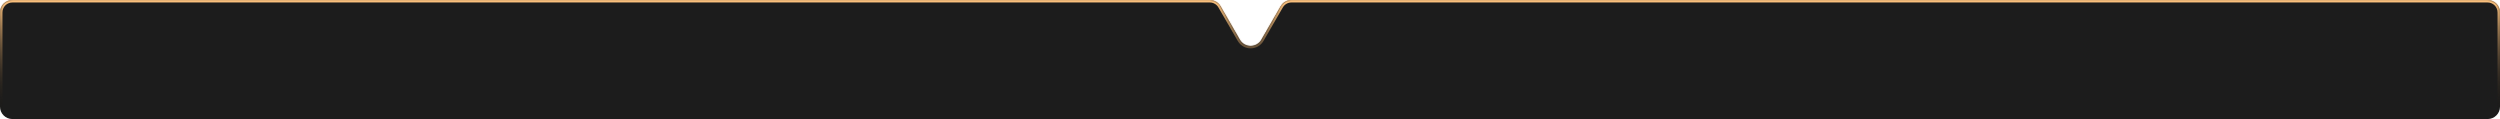
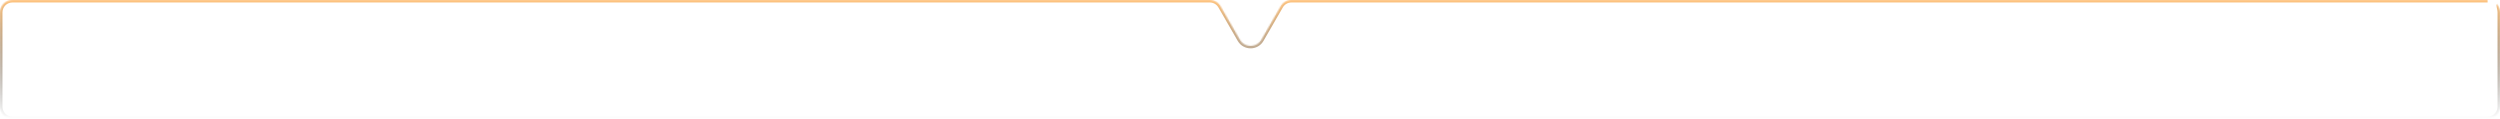
<svg xmlns="http://www.w3.org/2000/svg" width="2016" height="96" viewBox="0 0 2016 96" fill="none">
  <mask id="path-1-inside-1_520_93" fill="white">
    <path fill-rule="evenodd" clip-rule="evenodd" d="M1041.41 0C1037.84 0 1034.54 1.906 1032.75 5L1017.16 32C1013.31 38.667 1003.69 38.667 999.84 32L984.251 5C982.465 1.906 979.164 0 975.591 0H10C4.477 0 0 4.477 0 10V86C0 91.523 4.477 96 10 96H2006C2011.52 96 2016 91.523 2016 86V10C2016 4.477 2011.52 0 2006 0H1041.41Z" />
  </mask>
-   <path fill-rule="evenodd" clip-rule="evenodd" d="M1041.41 0C1037.84 0 1034.54 1.906 1032.75 5L1017.16 32C1013.31 38.667 1003.69 38.667 999.84 32L984.251 5C982.465 1.906 979.164 0 975.591 0H10C4.477 0 0 4.477 0 10V86C0 91.523 4.477 96 10 96H2006C2011.52 96 2016 91.523 2016 86V10C2016 4.477 2011.52 0 2006 0H1041.41Z" fill="#1C1C1C" />
-   <path d="M984.251 5L985.983 4L984.251 5ZM1032.75 5L1034.48 6L1032.75 5ZM1017.16 32L1018.89 33L1017.16 32ZM999.84 32L1001.57 31L999.84 32ZM1018.89 33L1034.48 6L1031.02 4L1015.43 31L1018.89 33ZM982.519 6L998.108 33L1001.57 31L985.983 4L982.519 6ZM10 2H975.591V-2H10V2ZM2 86V10H-2V86H2ZM2006 94H10V98H2006V94ZM2014 10V86H2018V10H2014ZM1041.41 2H2006V-2H1041.41V2ZM2018 10C2018 3.373 2012.63 -2 2006 -2V2C2010.42 2 2014 5.582 2014 10H2018ZM2006 98C2012.63 98 2018 92.627 2018 86H2014C2014 90.418 2010.42 94 2006 94V98ZM-2 86C-2 92.627 3.373 98 10 98V94C5.582 94 2 90.418 2 86H-2ZM10 -2C3.373 -2 -2 3.373 -2 10H2C2 5.582 5.582 2 10 2V-2ZM985.983 4C983.84 0.287 979.878 -2 975.591 -2V2C978.449 2 981.09 3.525 982.519 6L985.983 4ZM1034.48 6C1035.91 3.525 1038.55 2 1041.41 2V-2C1037.12 -2 1033.16 0.287 1031.02 4L1034.48 6ZM1015.43 31C1012.35 36.333 1004.65 36.333 1001.57 31L998.108 33C1002.73 41 1014.27 41 1018.89 33L1015.43 31Z" fill="url(#paint0_linear_520_93)" mask="url(#path-1-inside-1_520_93)" />
+   <path d="M984.251 5L985.983 4L984.251 5ZM1032.75 5L1034.48 6L1032.75 5ZM1017.16 32L1018.89 33L1017.16 32ZM999.84 32L1001.57 31L999.84 32ZM1018.89 33L1034.48 6L1031.02 4L1015.43 31L1018.89 33ZM982.519 6L998.108 33L1001.57 31L985.983 4L982.519 6ZM10 2H975.591V-2H10V2ZM2 86V10H-2V86H2ZM2006 94H10V98H2006V94ZM2014 10V86H2018V10H2014ZM1041.41 2H2006V-2H1041.41V2ZM2018 10V2C2010.42 2 2014 5.582 2014 10H2018ZM2006 98C2012.63 98 2018 92.627 2018 86H2014C2014 90.418 2010.42 94 2006 94V98ZM-2 86C-2 92.627 3.373 98 10 98V94C5.582 94 2 90.418 2 86H-2ZM10 -2C3.373 -2 -2 3.373 -2 10H2C2 5.582 5.582 2 10 2V-2ZM985.983 4C983.84 0.287 979.878 -2 975.591 -2V2C978.449 2 981.09 3.525 982.519 6L985.983 4ZM1034.48 6C1035.91 3.525 1038.55 2 1041.41 2V-2C1037.12 -2 1033.16 0.287 1031.02 4L1034.48 6ZM1015.43 31C1012.35 36.333 1004.65 36.333 1001.57 31L998.108 33C1002.73 41 1014.27 41 1018.89 33L1015.43 31Z" fill="url(#paint0_linear_520_93)" mask="url(#path-1-inside-1_520_93)" />
  <defs>
    <linearGradient id="paint0_linear_520_93" x1="1008" y1="0" x2="1008" y2="96" gradientUnits="userSpaceOnUse">
      <stop stop-color="#FFC47F" />
      <stop offset="1" stop-opacity="0" />
    </linearGradient>
  </defs>
</svg>